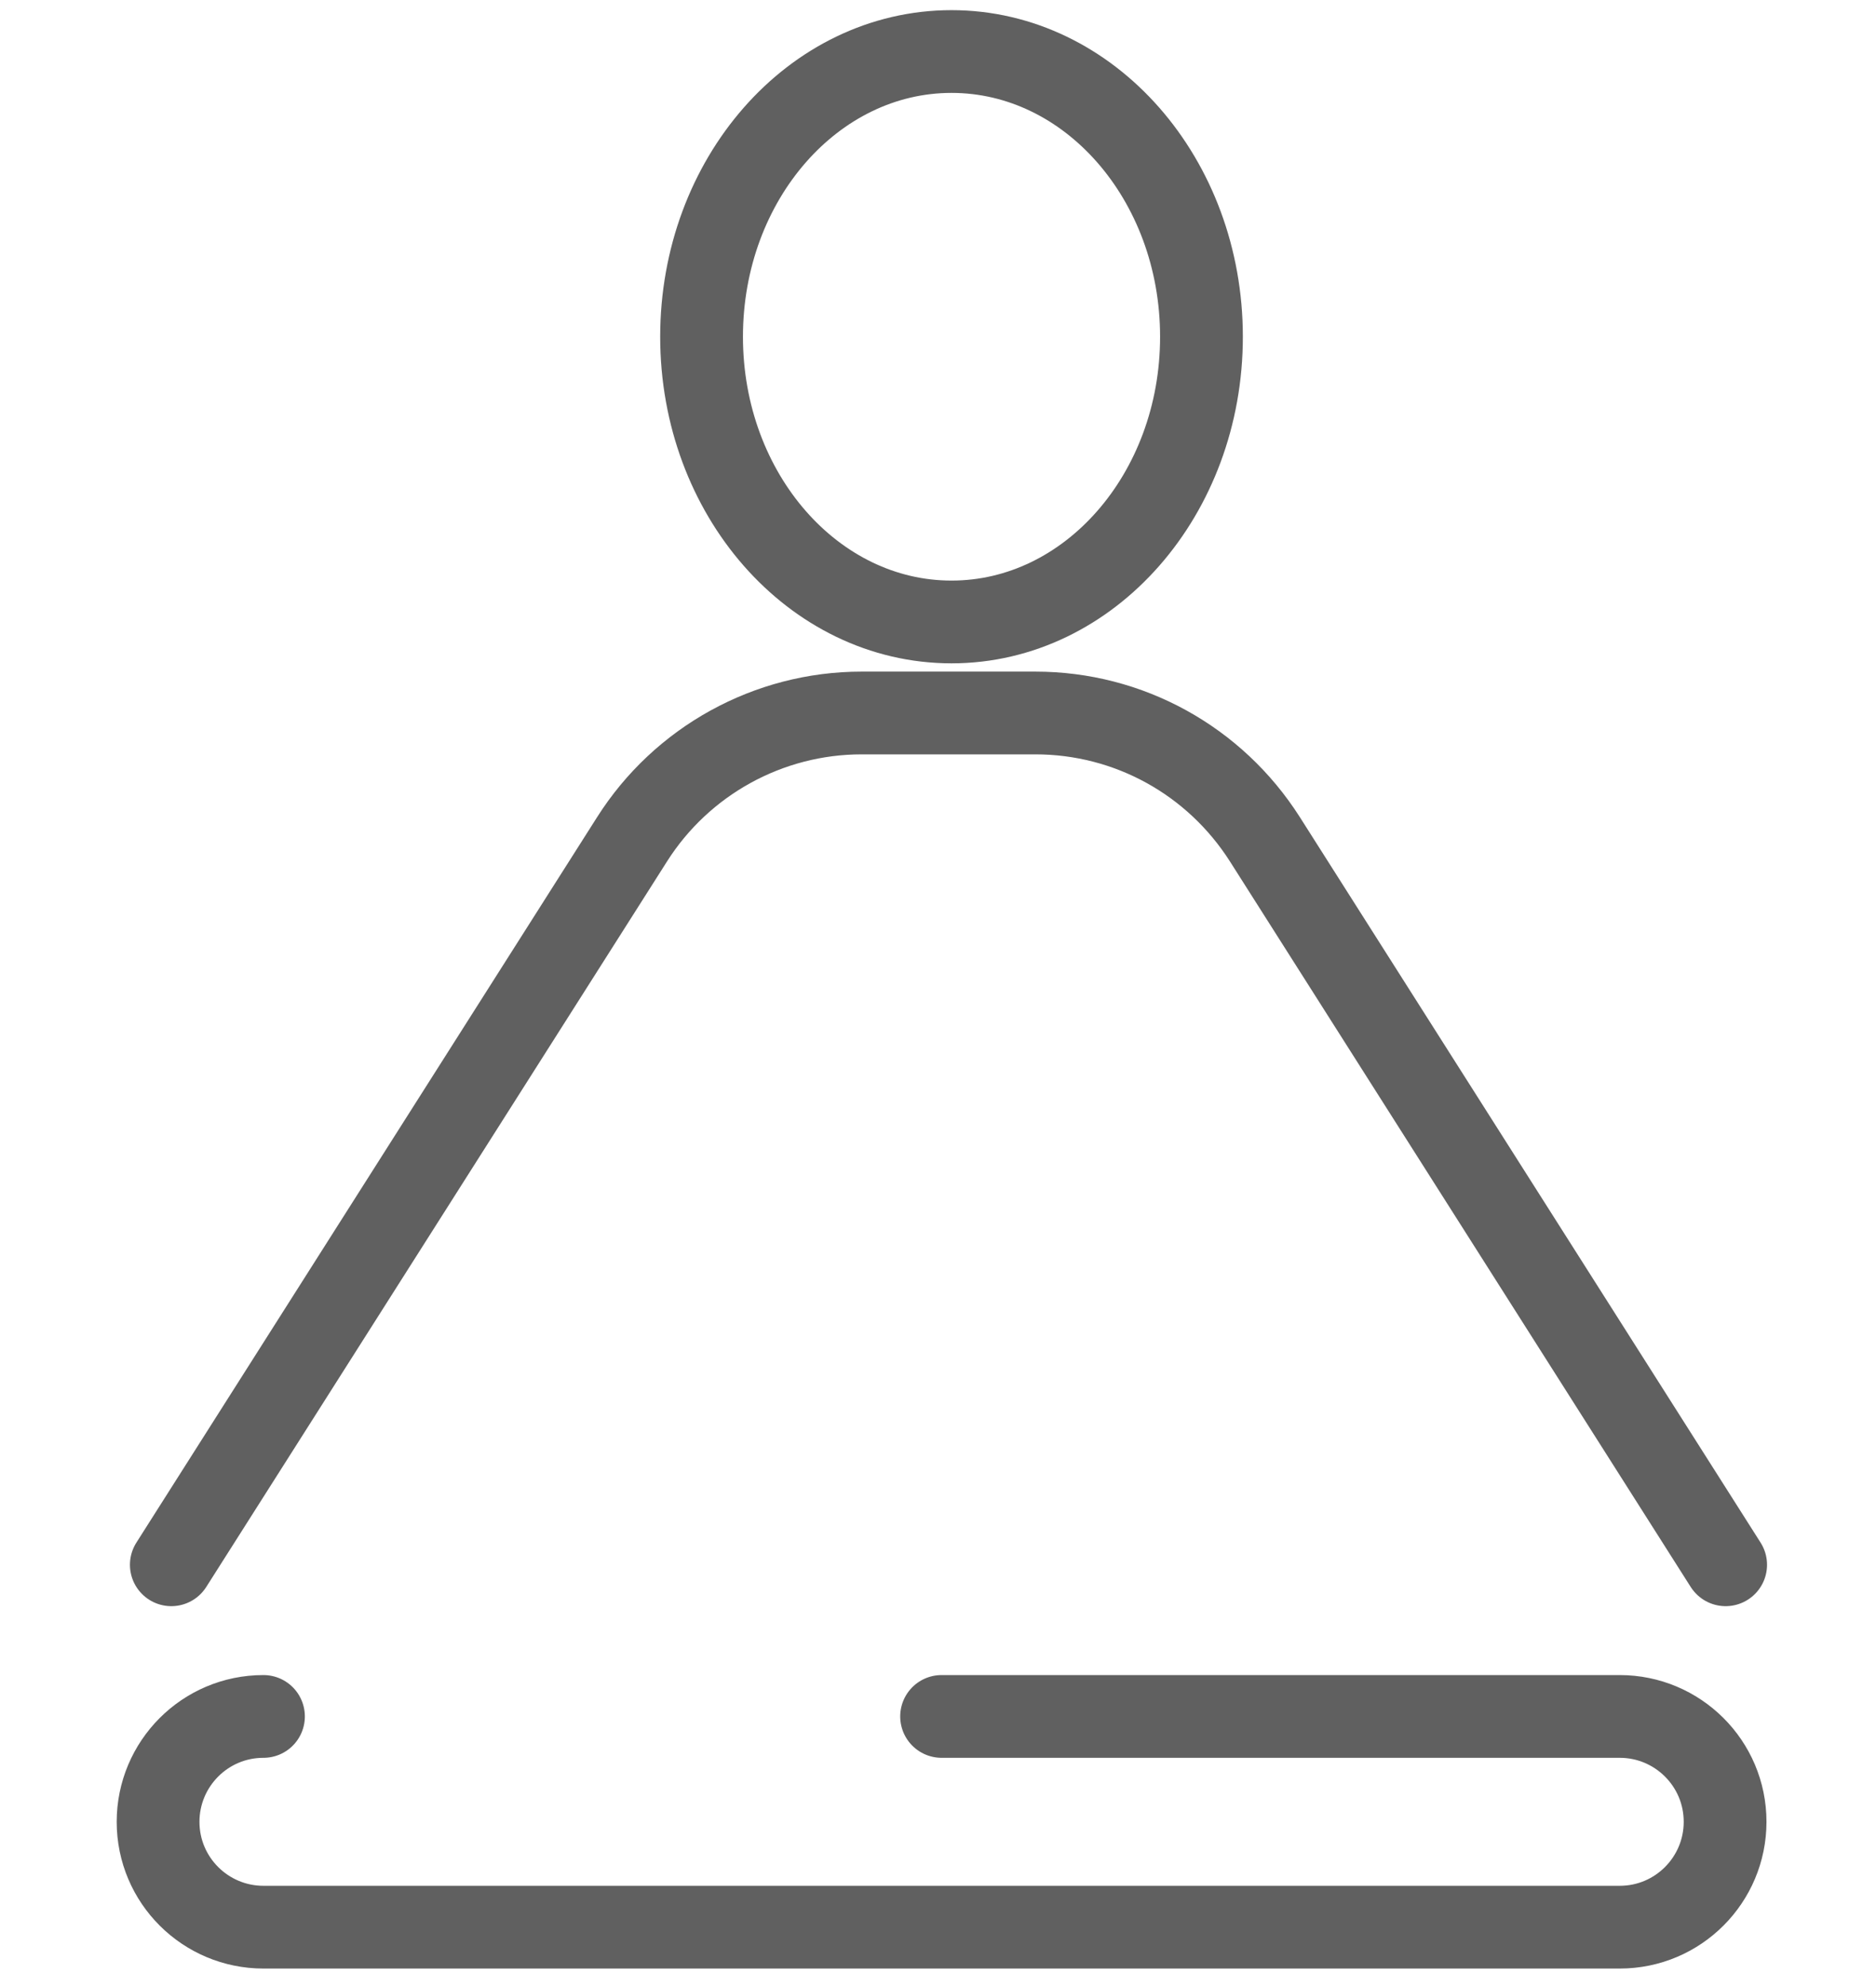
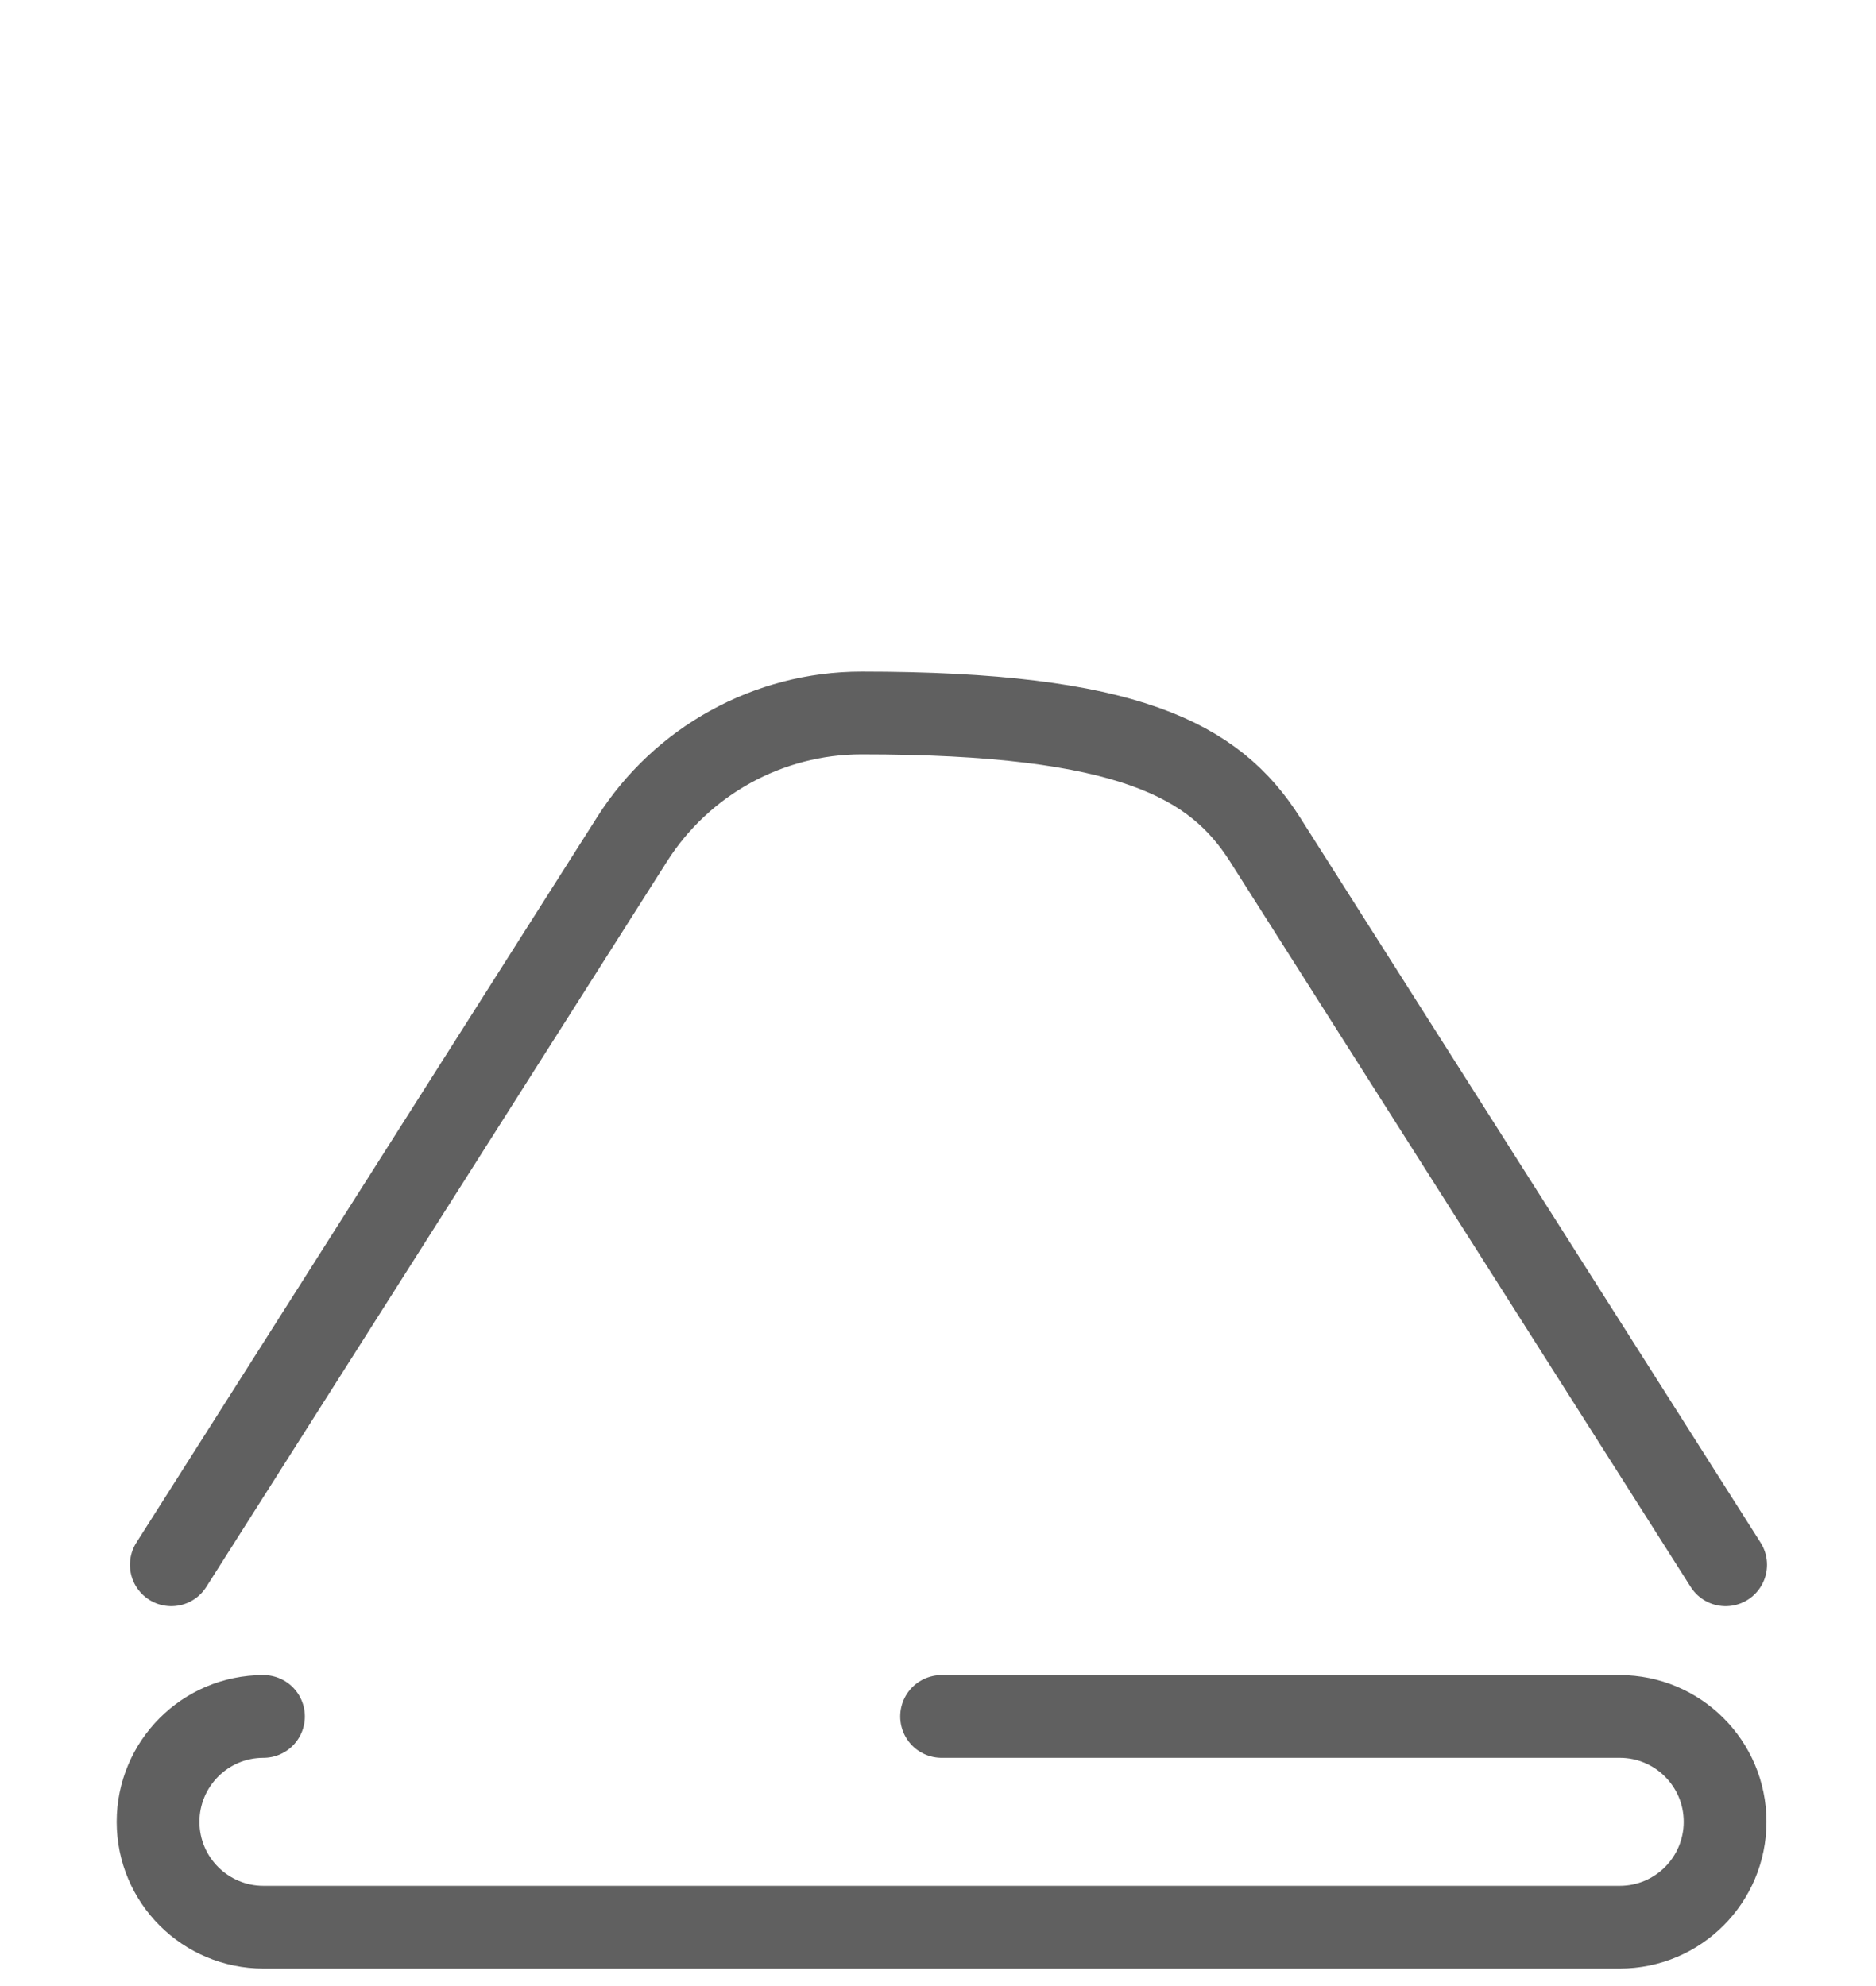
<svg xmlns="http://www.w3.org/2000/svg" width="34" height="36" viewBox="0 0 34 36" fill="none">
-   <path d="M17.245 11.274C19.747 11.274 21.775 8.959 21.775 6.104C21.775 3.248 19.747 0.934 17.245 0.934C14.743 0.934 12.715 3.248 12.715 6.104C12.715 8.959 14.743 11.274 17.245 11.274Z" stroke="#606060" stroke-width="1.5" stroke-linecap="round" stroke-linejoin="round" />
-   <path d="M3.105 28.364L11.455 15.214C12.355 13.794 13.925 12.924 15.615 12.924H18.765C20.455 12.924 22.015 13.784 22.925 15.214L31.275 28.364" stroke="#606060" stroke-width="1.5" stroke-linecap="round" stroke-linejoin="round" />
+   <path d="M3.105 28.364L11.455 15.214C12.355 13.794 13.925 12.924 15.615 12.924C20.455 12.924 22.015 13.784 22.925 15.214L31.275 28.364" stroke="#606060" stroke-width="1.5" stroke-linecap="round" stroke-linejoin="round" />
  <path d="M17.065 31.113H29.355C30.405 31.113 31.265 31.963 31.265 33.023C31.265 34.073 30.415 34.933 29.355 34.933H4.775C3.725 34.933 2.865 34.083 2.865 33.023C2.865 31.973 3.715 31.113 4.775 31.113" stroke="#606060" stroke-width="1.5" stroke-linecap="round" stroke-linejoin="round" />
</svg>